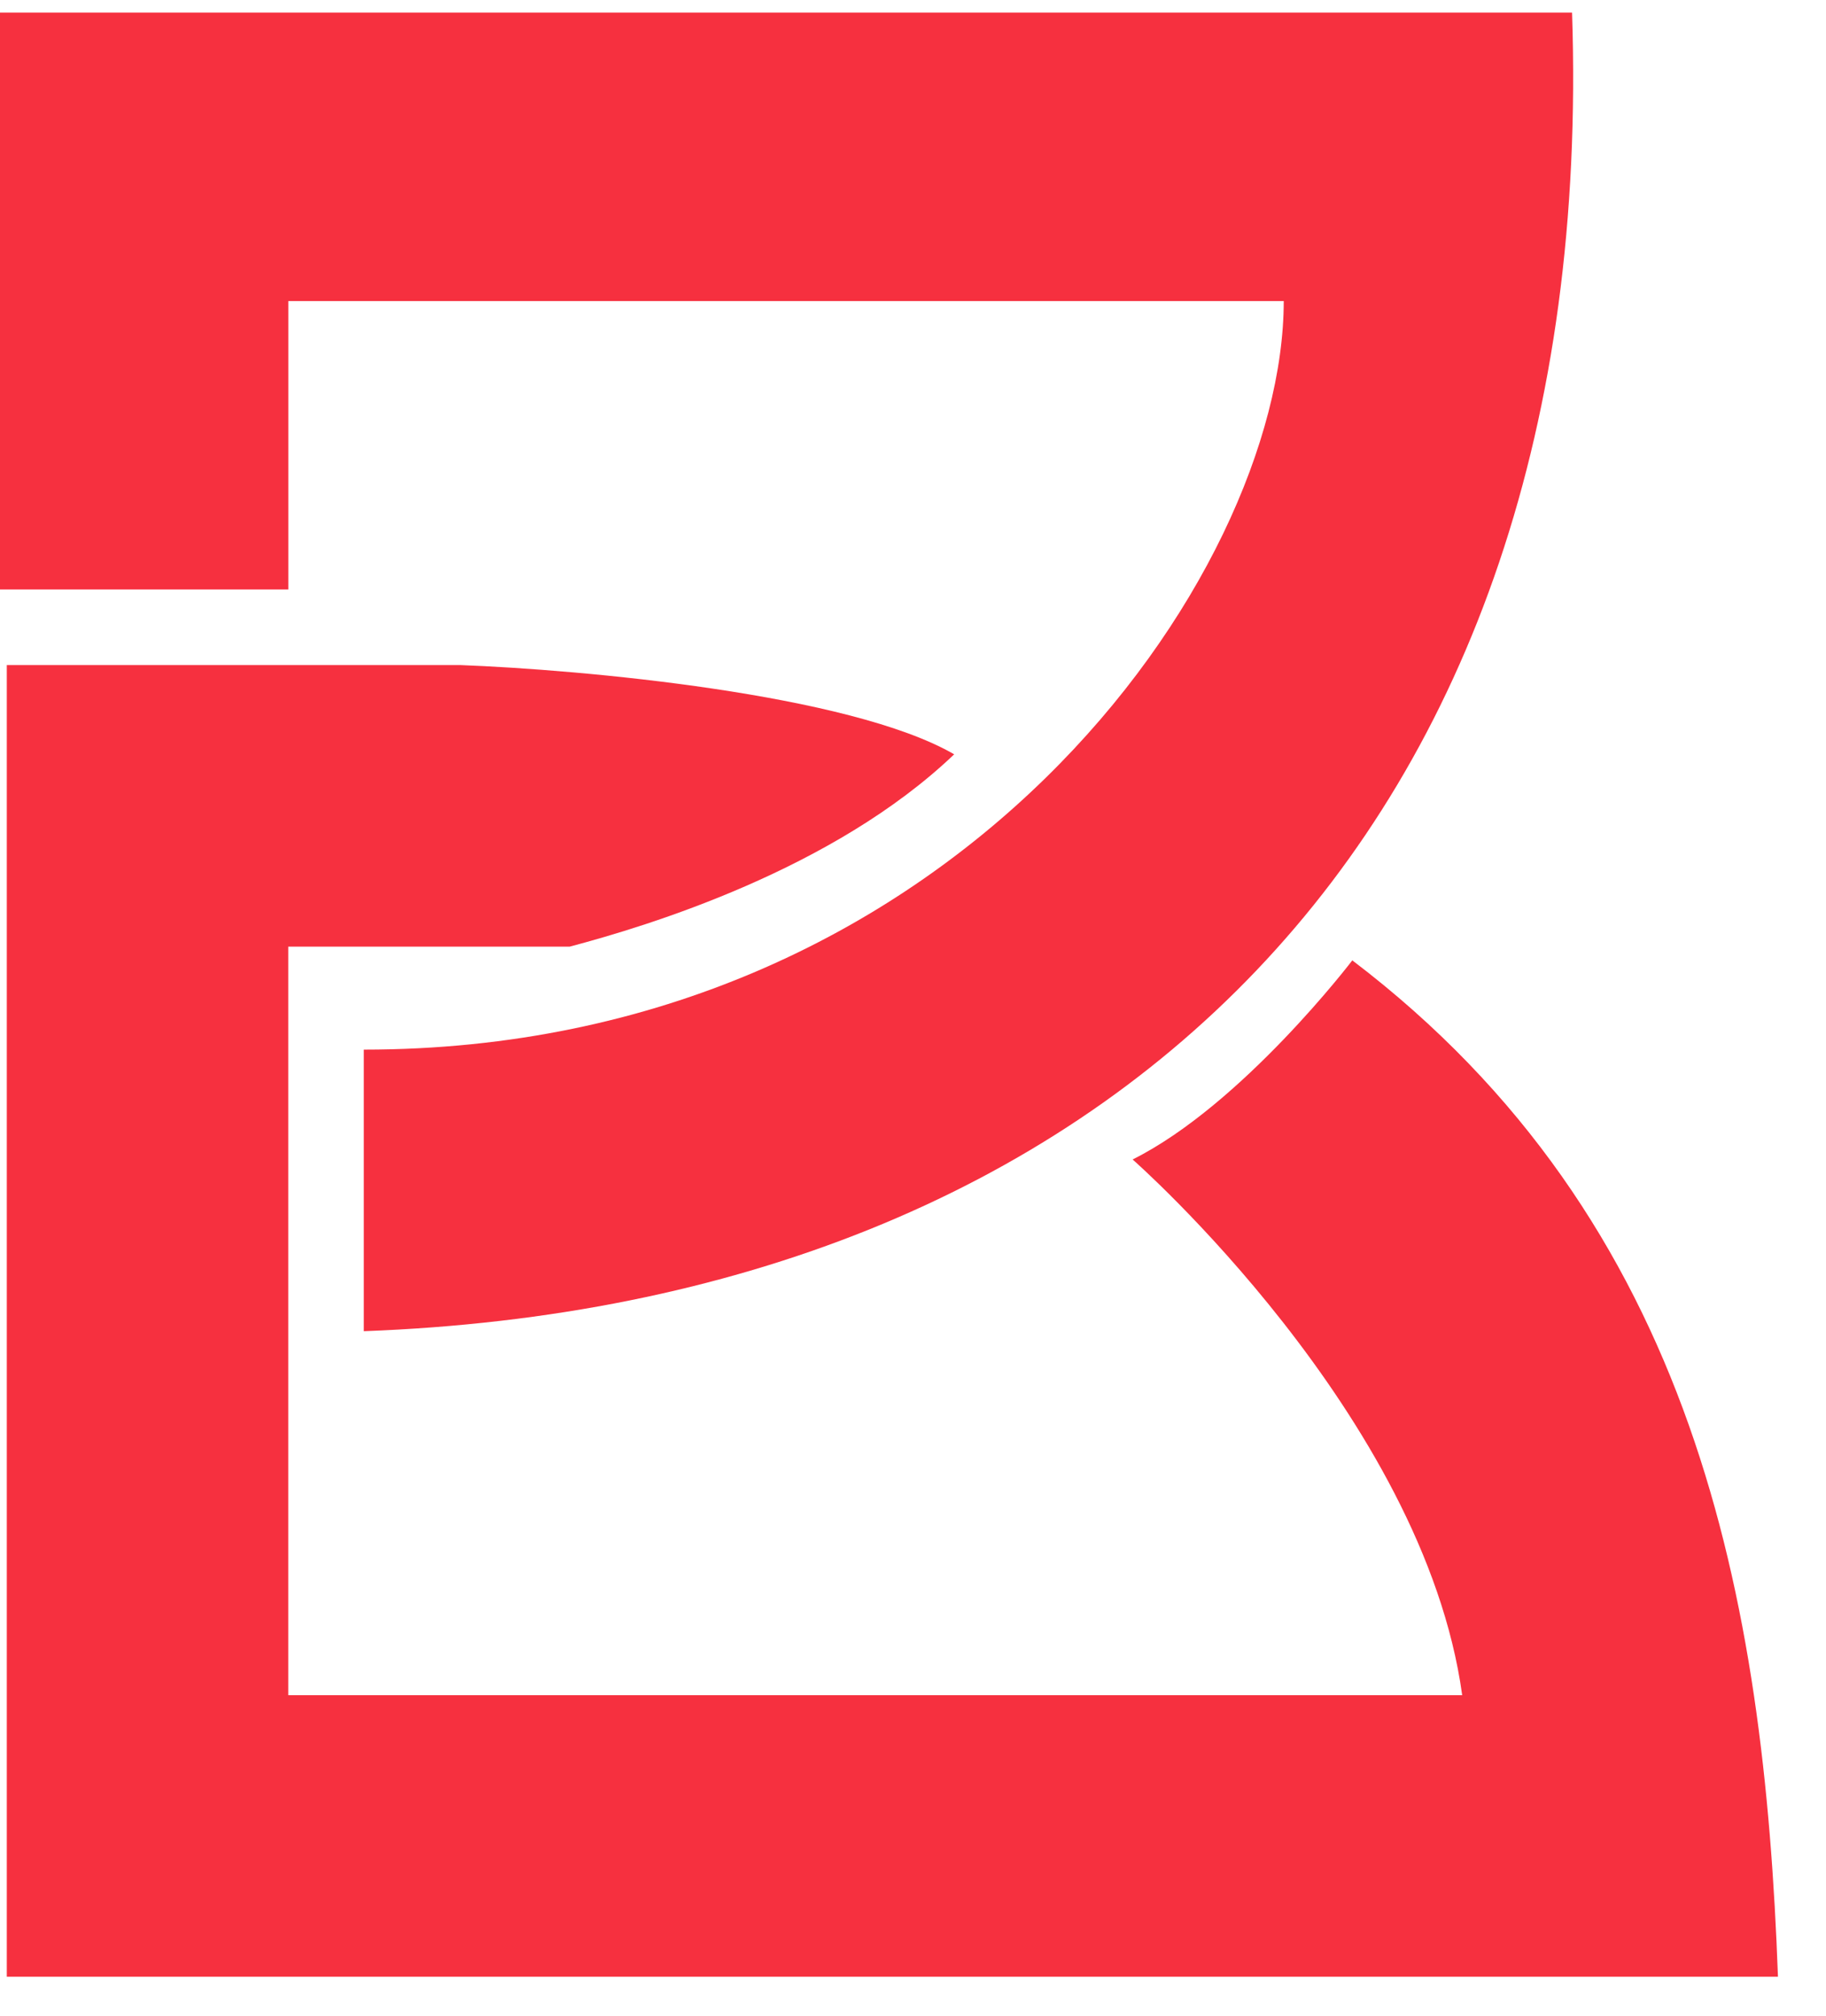
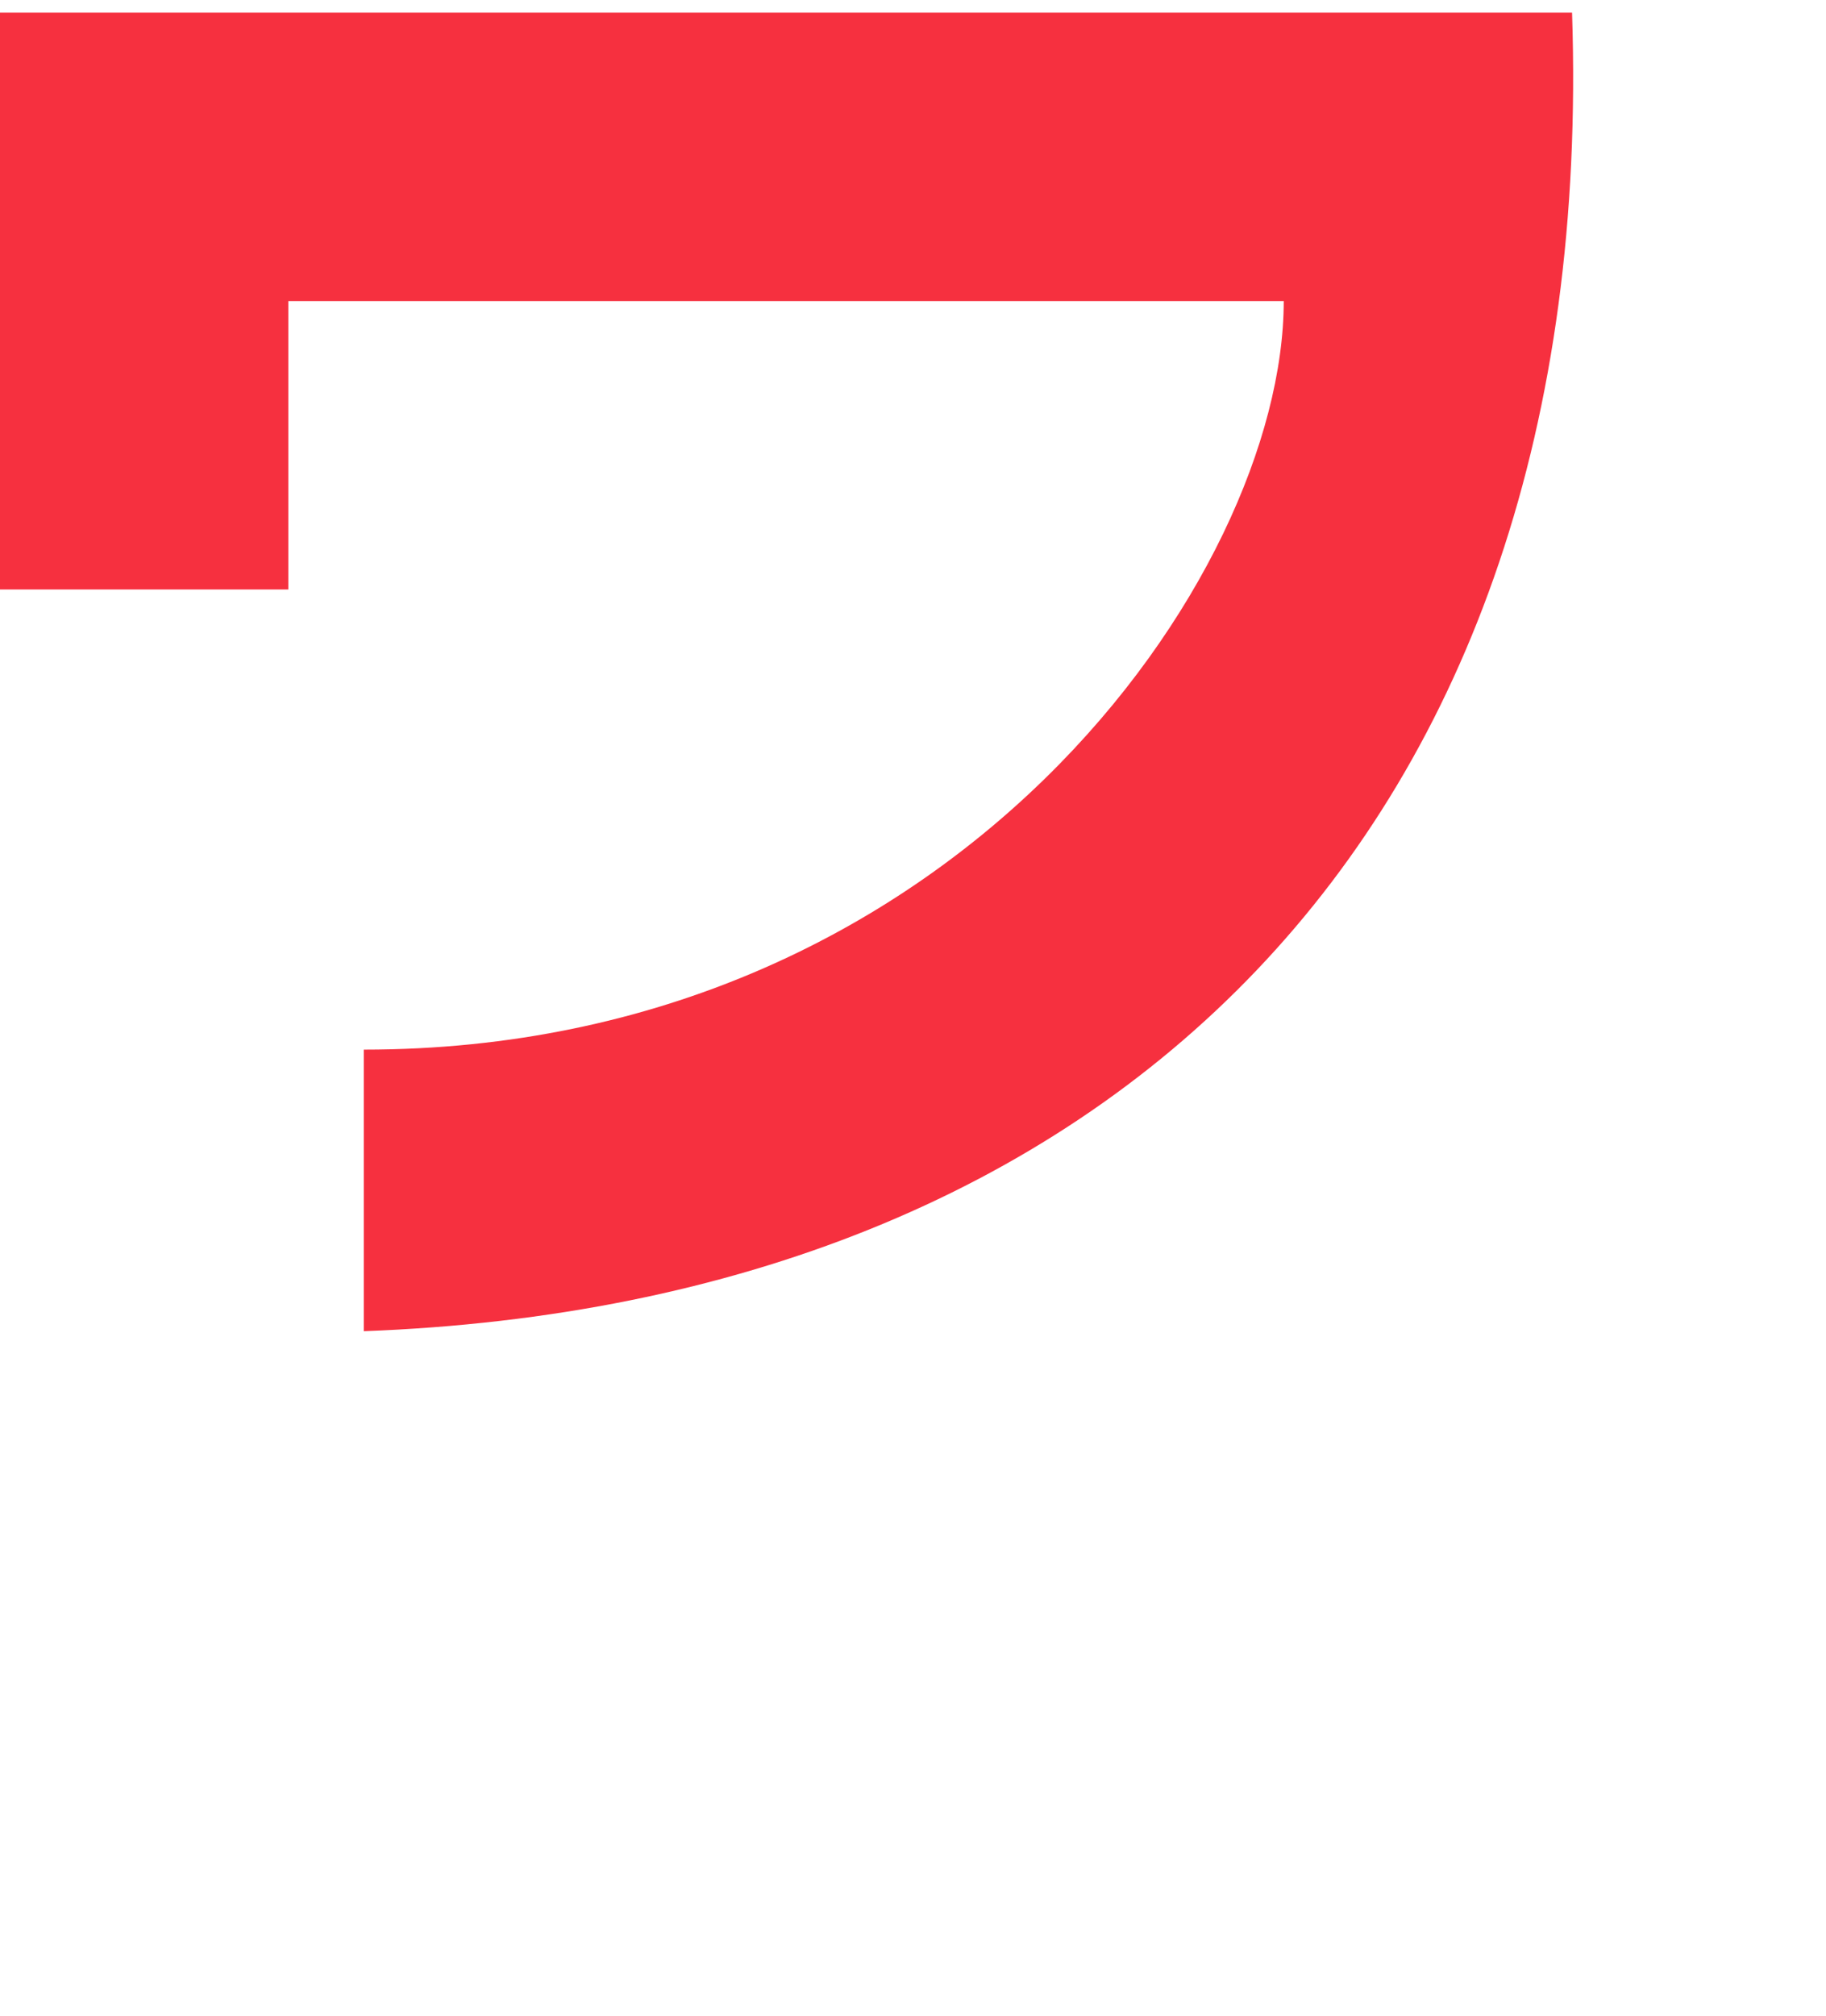
<svg xmlns="http://www.w3.org/2000/svg" width="29" height="32" viewBox="0 0 29 32" fill="none">
-   <path d="M0.108 31.381V10.558H7.304C9.23 10.63 13.497 11.015 15.154 11.975C13.235 13.807 10.284 14.701 9.048 15.028H4.578V26.911H23.222C22.611 22.463 17.988 18.407 17.988 18.407C19.733 17.535 21.477 15.246 21.477 15.246C26.929 19.389 28.019 25.385 28.237 31.381H0.108Z" fill="#F6303F" />
  <path d="M0 0.2H24.967C25.403 13.283 17.553 20.696 5.778 21.133V16.663C15.155 16.663 20.388 9.14 20.388 4.779H4.579V9.358H0V0.2Z" fill="#F6303F" />
</svg>